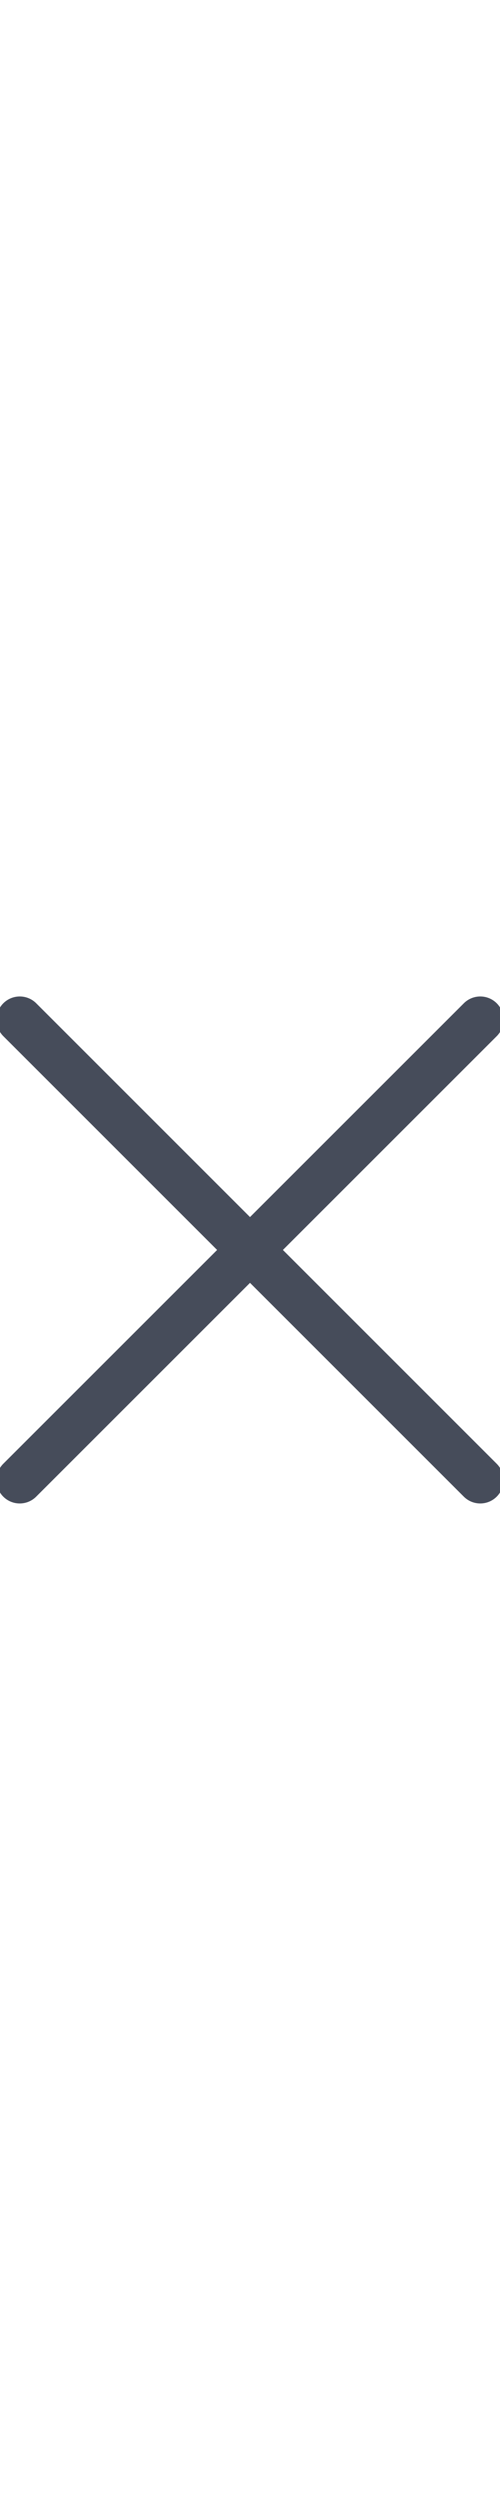
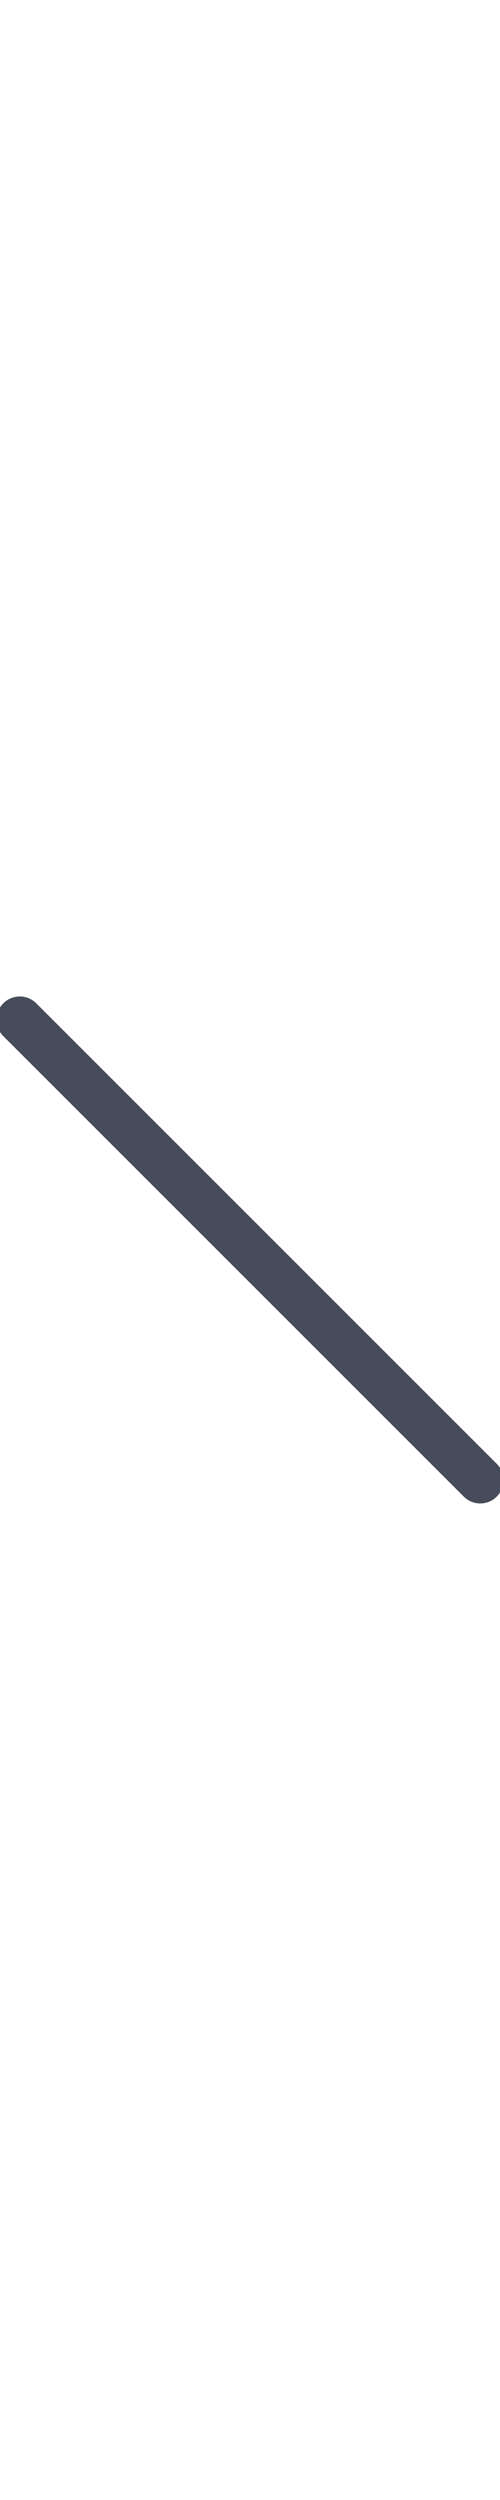
<svg xmlns="http://www.w3.org/2000/svg" width="12" height="60" viewBox="0 0 10.749 10.749" style="opacity: 0.991; visibility: inherit;">
  <defs>
    <style>
                        line {
                          fill: none;
                          stroke: #454b59;
                          stroke-linecap: round;
                          stroke-width: 1;
                        }
                      </style>
  </defs>
  <g transform="translate(-247.126 -19.126)">
    <line x2="14" transform="translate(247.551 19.55) rotate(45)" fill="none" stroke="#454b59" stroke-linecap="round" stroke-width="1" />
-     <line x2="14.001" y2="0.001" transform="translate(257.451 19.55) rotate(135)" fill="none" stroke="#454b59" stroke-linecap="round" stroke-width="1" />
  </g>
</svg>